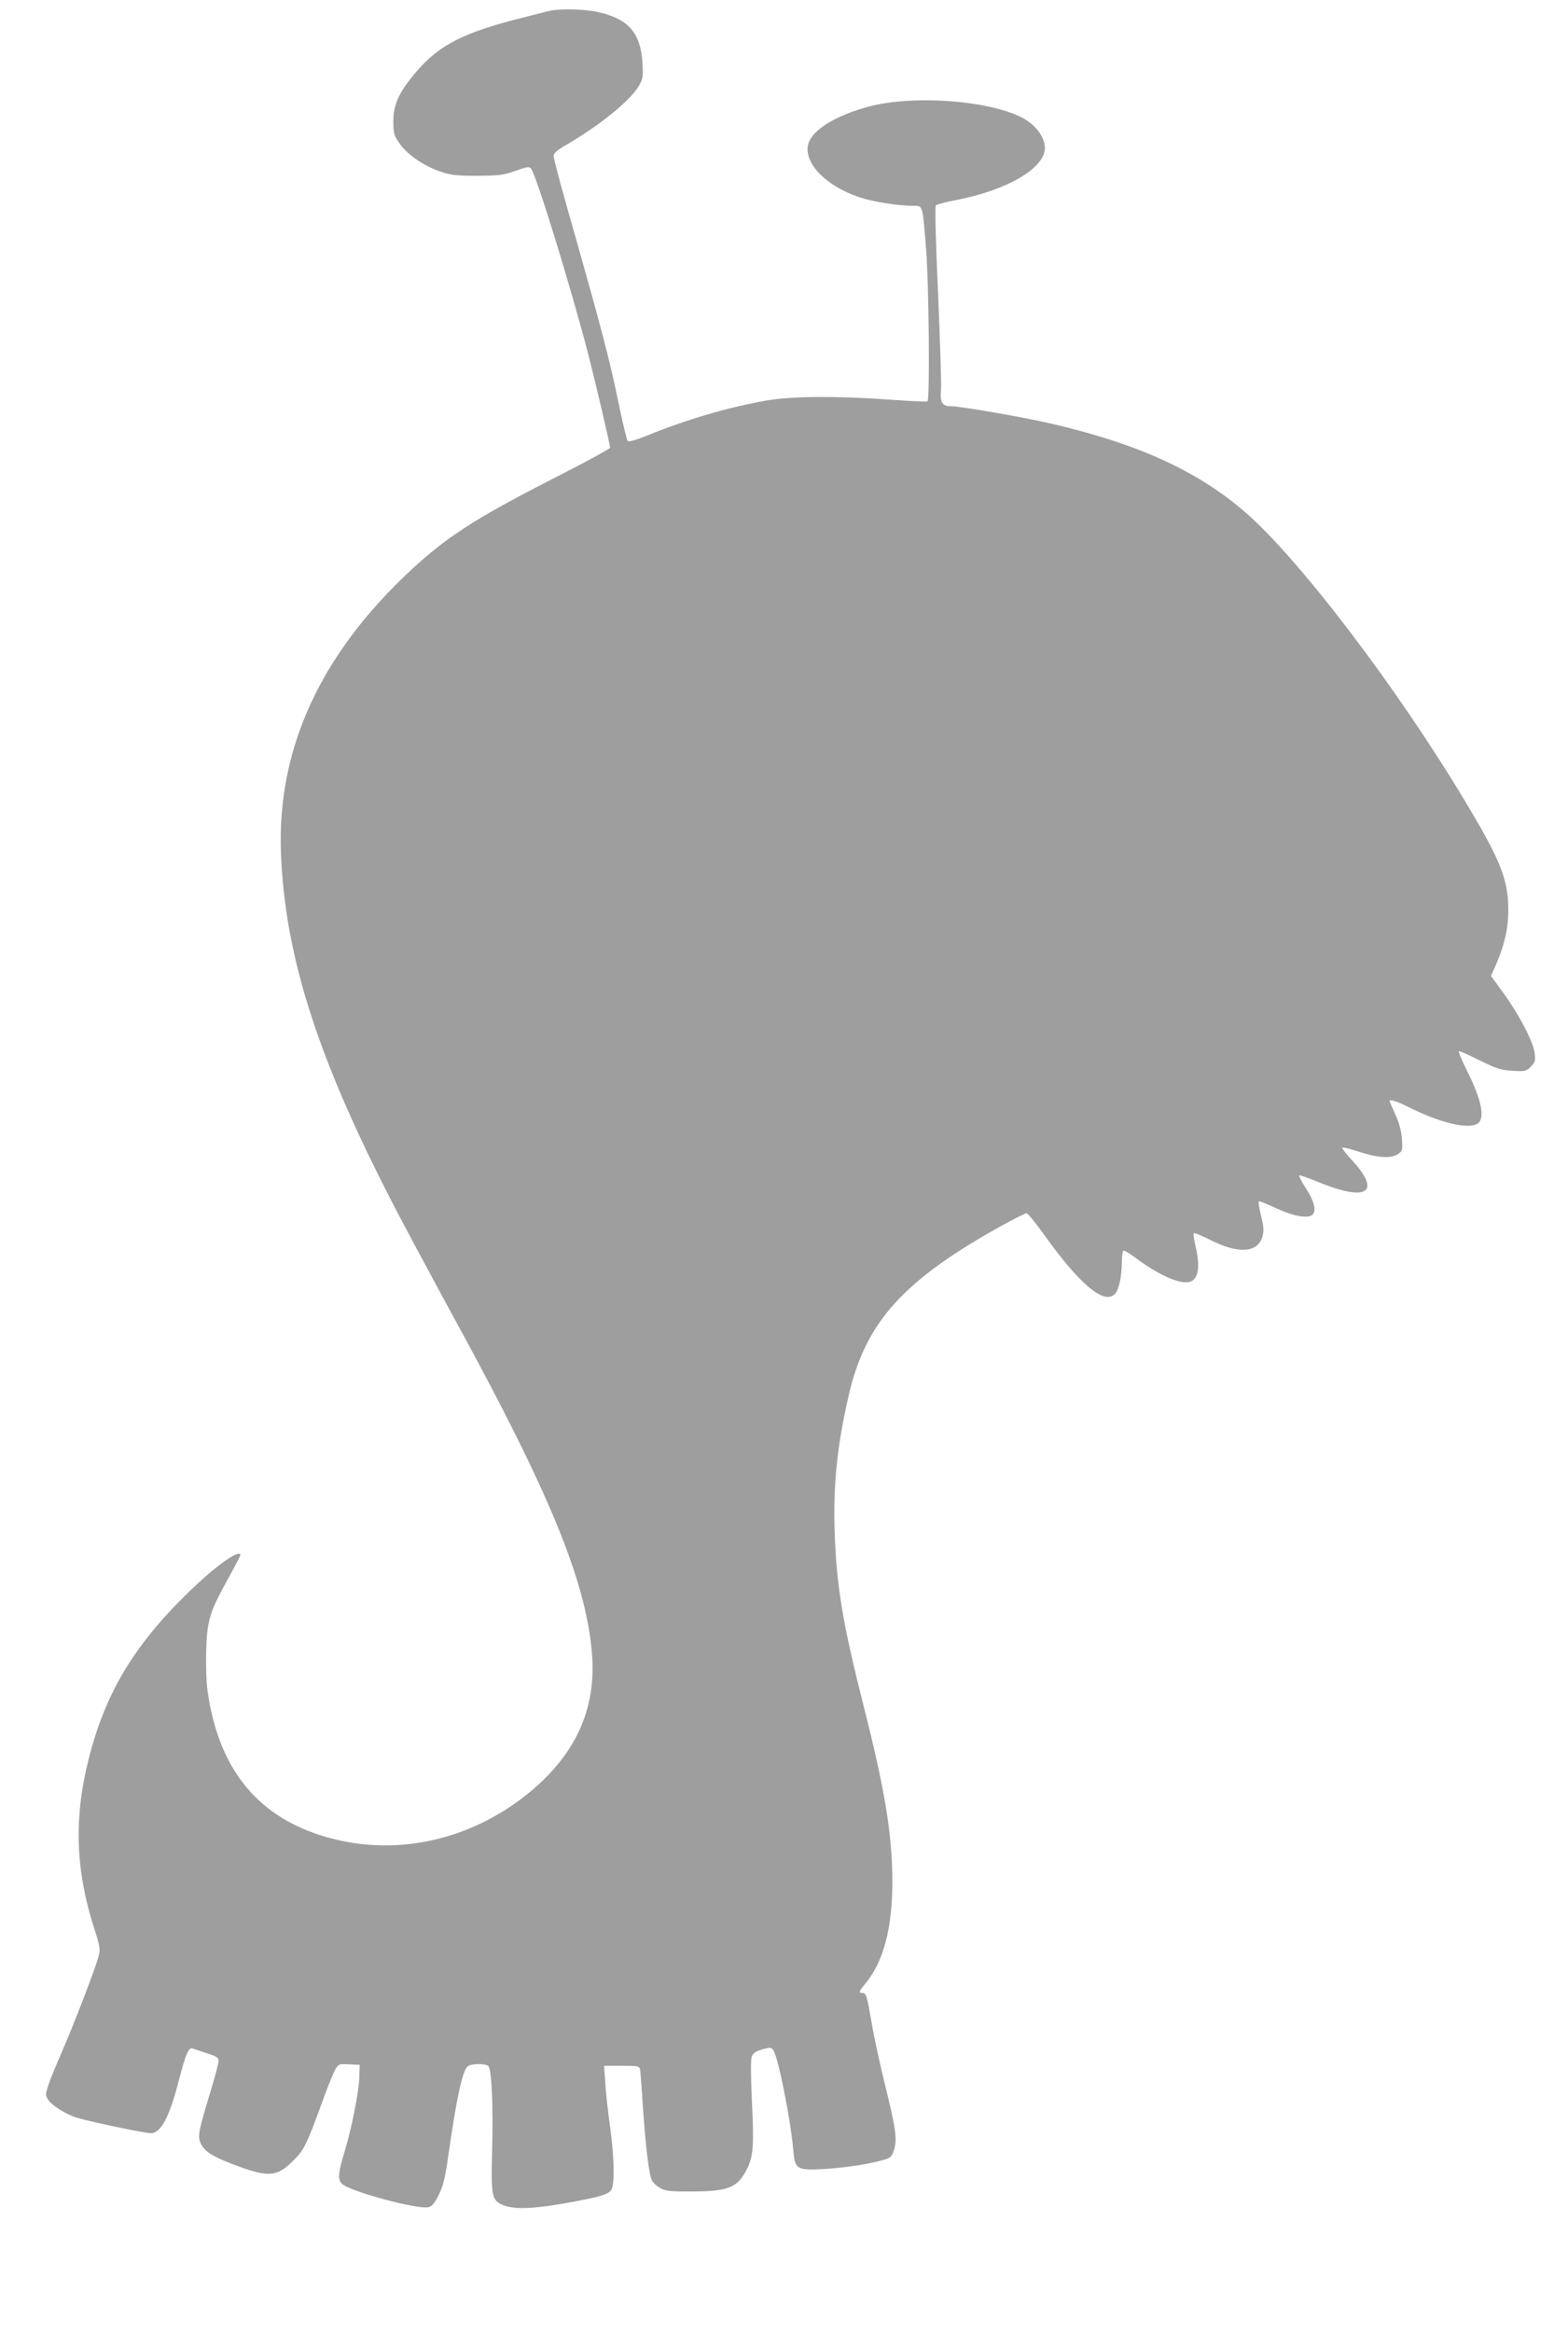
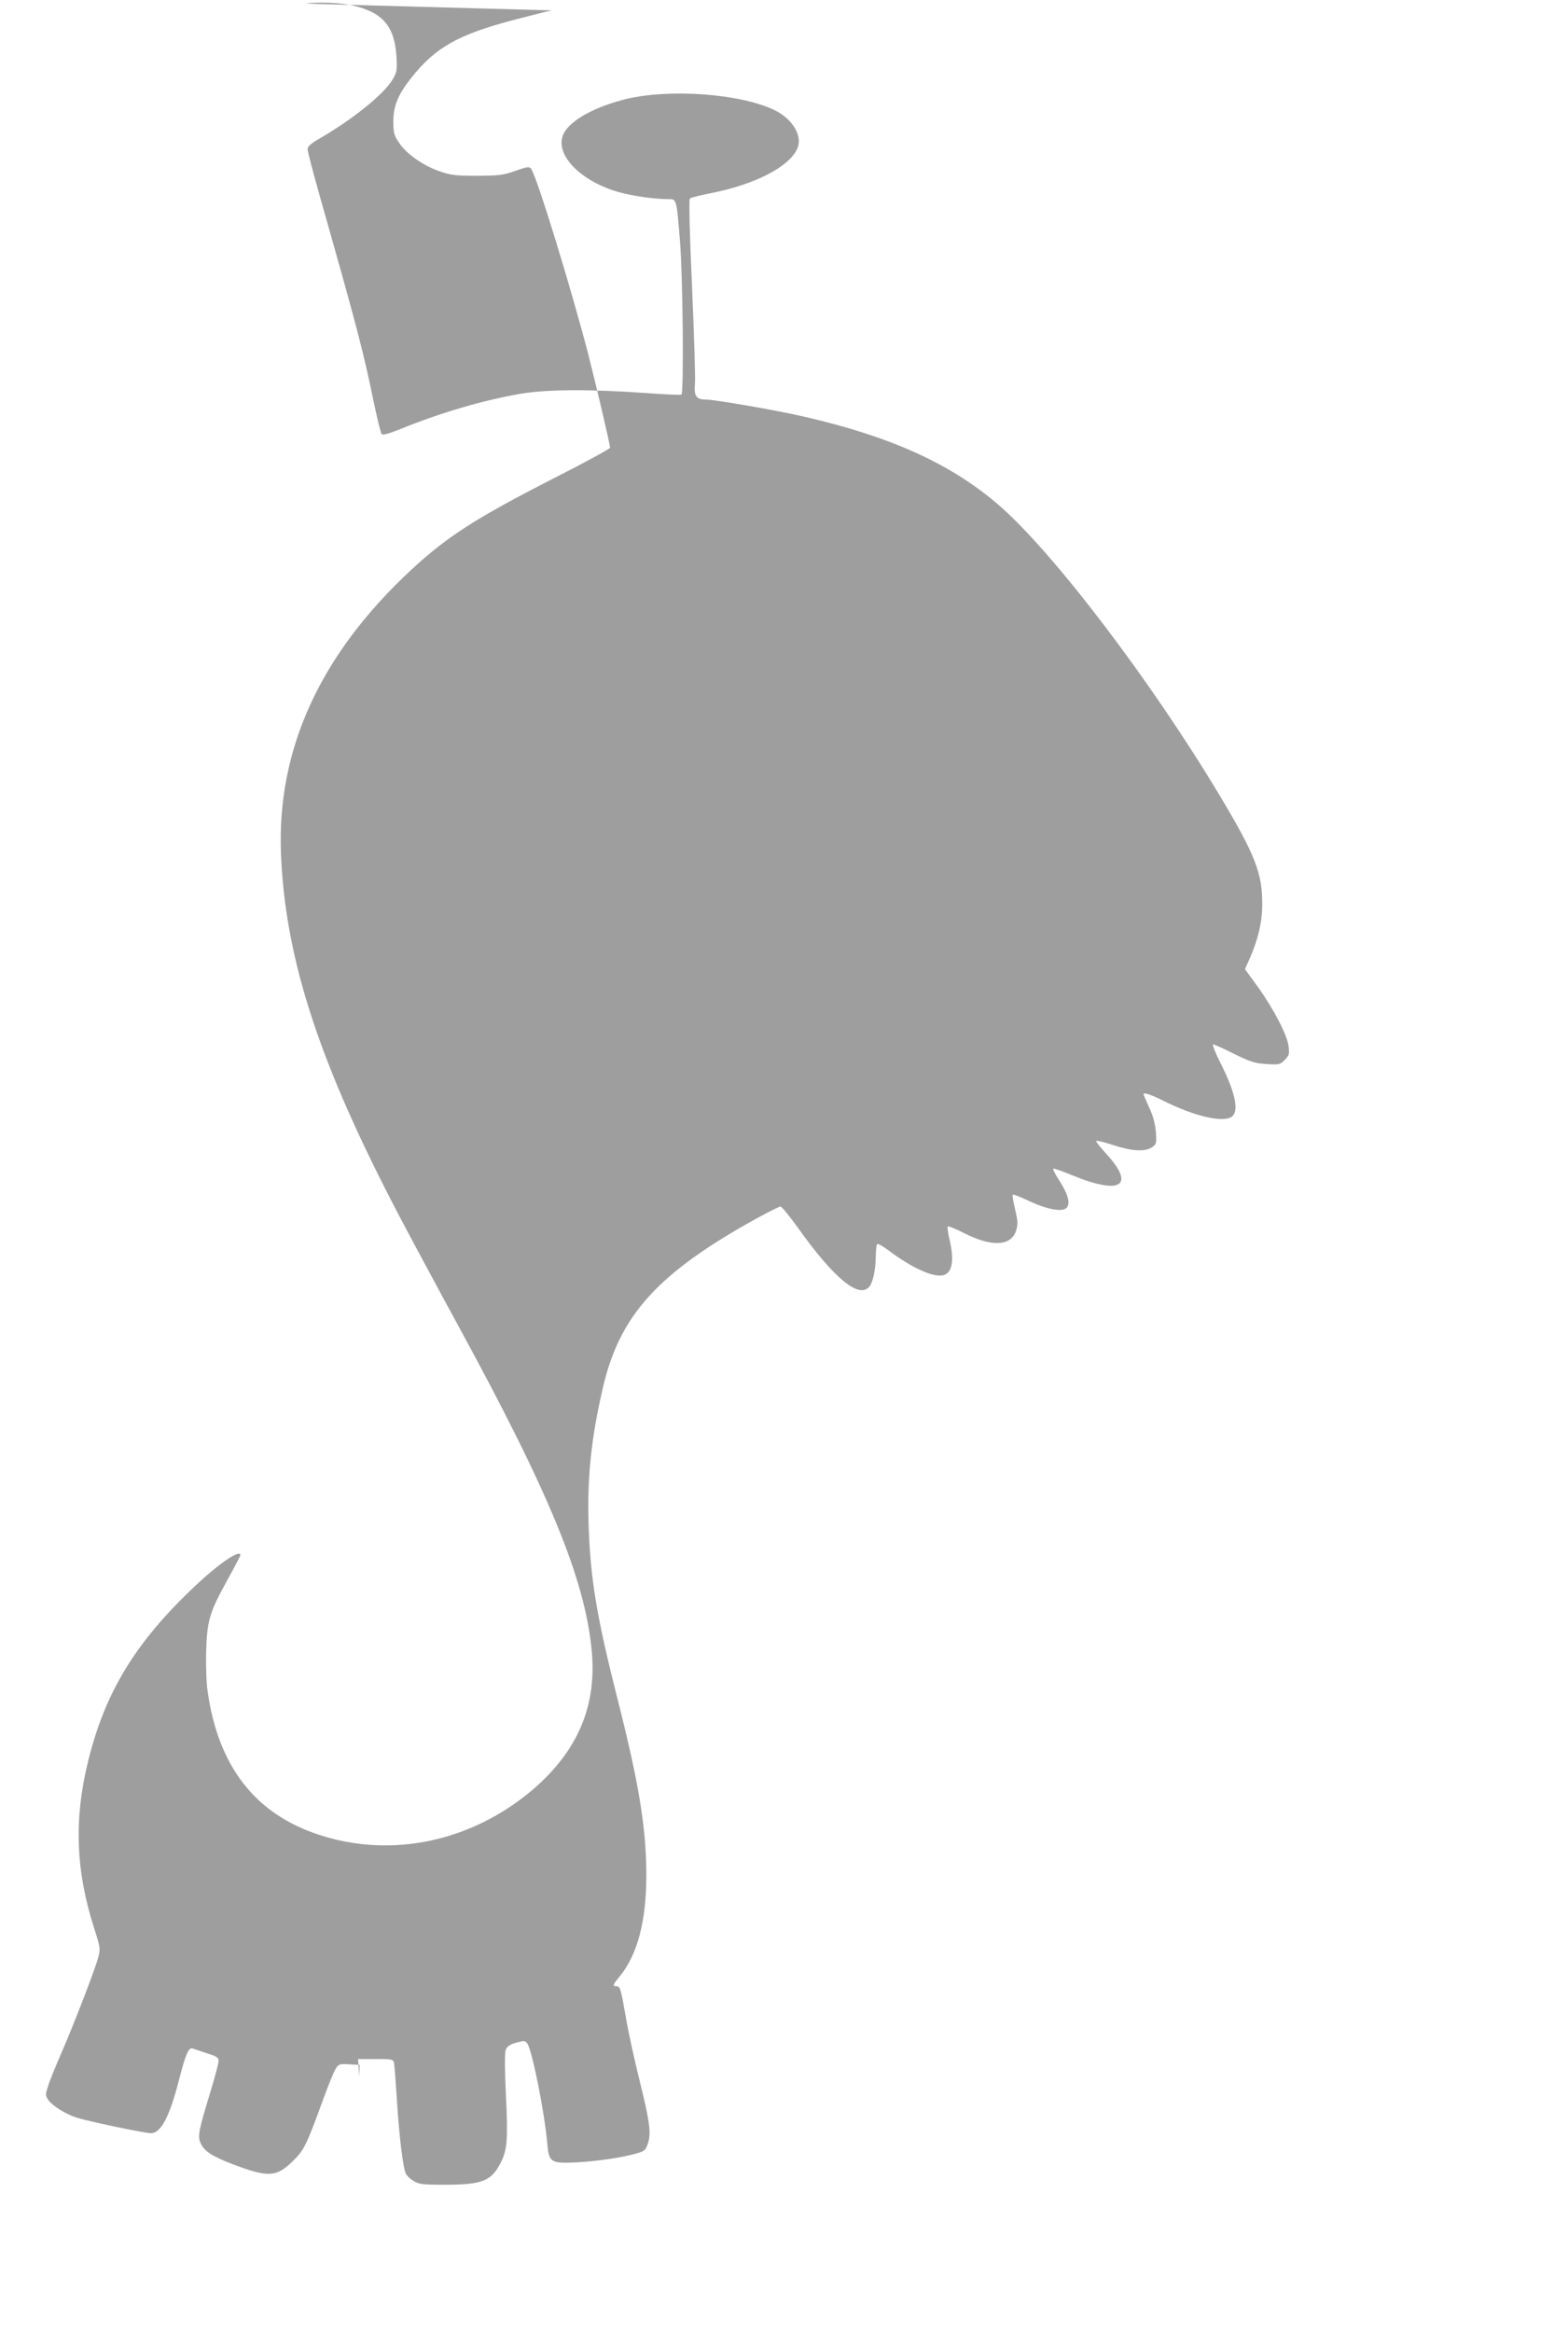
<svg xmlns="http://www.w3.org/2000/svg" version="1.0" width="861pt" height="1280pt" viewBox="0 0 861 1280" preserveAspectRatio="xMidYMid meet">
  <g transform="translate(0,1280) scale(0.1,-0.1)" fill="#9e9e9e" stroke="none">
-     <path d="M3030 12743 c-14 -2 -110 -27 -215 -54 -301 -80 -424 -150 -554 -313 -75 -94 -101 -156 -101 -242 0 -64 3 -77 33 -120 40 -60 132 -124 223 -155 60 -21 88 -24 204 -24 120 1 143 3 210 27 65 23 76 25 86 12 30 -38 217 -646 313 -1014 42 -164 121 -500 121 -518 0 -5 -142 -83 -316 -171 -424 -217 -578 -316 -777 -500 -499 -464 -738 -985 -714 -1561 24 -579 211 -1150 652 -1990 68 -129 212 -397 320 -595 502 -920 697 -1394 734 -1785 29 -303 -75 -549 -320 -761 -335 -287 -775 -382 -1174 -252 -353 114 -557 376 -615 789 -7 45 -10 144 -8 220 5 168 18 213 119 395 38 69 69 128 69 132 0 35 -119 -46 -255 -175 -321 -304 -486 -575 -579 -947 -81 -322 -71 -609 31 -926 33 -103 35 -113 23 -158 -16 -63 -135 -371 -203 -527 -30 -69 -63 -149 -72 -178 -16 -49 -16 -54 -1 -78 23 -34 99 -81 161 -100 79 -23 370 -84 404 -84 55 0 103 92 155 297 35 136 52 176 74 168 9 -3 45 -15 80 -27 52 -16 62 -23 62 -42 0 -13 -20 -88 -44 -167 -65 -214 -71 -244 -56 -280 19 -46 61 -74 172 -117 201 -77 246 -75 339 18 60 59 73 87 164 337 26 72 56 145 66 163 18 30 22 31 77 28 l57 -3 -2 -65 c-1 -77 -41 -278 -79 -405 -38 -125 -41 -158 -16 -183 41 -41 417 -143 475 -128 19 4 34 22 57 69 25 51 35 93 55 237 43 298 75 445 103 467 18 15 90 17 112 3 20 -12 29 -217 22 -480 -6 -236 -1 -260 61 -285 60 -24 160 -21 332 9 208 37 253 51 265 82 16 41 11 189 -10 339 -11 77 -23 184 -26 238 l-7 97 96 0 c92 0 97 -1 102 -23 2 -12 9 -101 15 -197 13 -206 34 -381 50 -410 6 -12 26 -30 43 -40 27 -17 51 -20 164 -20 213 0 261 19 314 122 35 69 40 128 28 368 -7 149 -7 234 -1 251 8 19 22 29 58 39 42 12 48 12 60 -4 27 -37 95 -378 110 -549 9 -105 18 -111 163 -104 118 7 249 26 331 50 39 11 47 18 58 52 20 57 11 121 -47 355 -28 113 -62 269 -75 348 -27 154 -30 162 -52 162 -21 0 -18 8 20 54 98 120 146 303 146 556 0 254 -40 500 -154 950 -119 468 -153 673 -163 975 -8 258 14 473 78 748 92 401 303 633 849 934 63 34 120 63 127 63 6 0 48 -51 92 -112 199 -280 336 -394 394 -330 21 23 36 93 37 169 0 34 4 64 8 67 5 3 33 -13 62 -35 128 -96 246 -150 301 -136 49 12 61 81 34 195 -8 35 -13 67 -10 72 3 4 45 -13 94 -38 150 -76 256 -69 282 17 10 33 9 53 -6 115 -10 42 -16 79 -13 81 3 3 44 -13 92 -36 101 -47 183 -61 205 -35 20 24 6 75 -40 146 -22 34 -38 65 -35 68 3 2 49 -13 103 -36 269 -111 351 -59 187 119 -30 32 -54 63 -54 68 0 5 39 -4 88 -20 104 -35 178 -40 217 -15 26 17 27 21 23 85 -4 45 -15 88 -37 135 -17 38 -31 70 -31 72 0 12 40 -1 108 -35 166 -83 317 -120 372 -91 47 25 28 128 -55 293 -30 59 -49 107 -43 107 6 0 58 -23 115 -52 90 -44 114 -52 178 -56 69 -4 75 -3 100 22 24 24 27 33 22 74 -7 61 -80 203 -168 326 l-72 99 23 51 c49 110 72 207 72 306 1 169 -40 273 -233 595 -380 635 -923 1347 -1219 1600 -261 223 -587 371 -1060 480 -155 36 -496 95 -547 95 -49 0 -62 20 -56 87 3 32 -5 271 -16 532 -13 282 -18 478 -12 484 5 5 53 17 107 28 250 48 442 147 484 249 28 66 -26 157 -119 205 -188 95 -593 124 -836 61 -179 -47 -310 -125 -335 -201 -34 -103 90 -235 280 -298 73 -25 214 -47 296 -47 52 0 49 9 69 -234 16 -196 21 -831 8 -839 -5 -3 -96 1 -203 9 -299 21 -540 20 -683 -5 -207 -36 -437 -104 -652 -191 -58 -24 -102 -37 -108 -31 -5 5 -26 91 -47 192 -54 263 -93 411 -291 1108 -38 134 -69 253 -69 265 0 15 18 31 68 60 183 106 352 243 399 323 24 41 25 51 21 126 -11 168 -76 243 -245 281 -66 15 -191 19 -253 9z" />
+     <path d="M3030 12743 c-14 -2 -110 -27 -215 -54 -301 -80 -424 -150 -554 -313 -75 -94 -101 -156 -101 -242 0 -64 3 -77 33 -120 40 -60 132 -124 223 -155 60 -21 88 -24 204 -24 120 1 143 3 210 27 65 23 76 25 86 12 30 -38 217 -646 313 -1014 42 -164 121 -500 121 -518 0 -5 -142 -83 -316 -171 -424 -217 -578 -316 -777 -500 -499 -464 -738 -985 -714 -1561 24 -579 211 -1150 652 -1990 68 -129 212 -397 320 -595 502 -920 697 -1394 734 -1785 29 -303 -75 -549 -320 -761 -335 -287 -775 -382 -1174 -252 -353 114 -557 376 -615 789 -7 45 -10 144 -8 220 5 168 18 213 119 395 38 69 69 128 69 132 0 35 -119 -46 -255 -175 -321 -304 -486 -575 -579 -947 -81 -322 -71 -609 31 -926 33 -103 35 -113 23 -158 -16 -63 -135 -371 -203 -527 -30 -69 -63 -149 -72 -178 -16 -49 -16 -54 -1 -78 23 -34 99 -81 161 -100 79 -23 370 -84 404 -84 55 0 103 92 155 297 35 136 52 176 74 168 9 -3 45 -15 80 -27 52 -16 62 -23 62 -42 0 -13 -20 -88 -44 -167 -65 -214 -71 -244 -56 -280 19 -46 61 -74 172 -117 201 -77 246 -75 339 18 60 59 73 87 164 337 26 72 56 145 66 163 18 30 22 31 77 28 l57 -3 -2 -65 l-7 97 96 0 c92 0 97 -1 102 -23 2 -12 9 -101 15 -197 13 -206 34 -381 50 -410 6 -12 26 -30 43 -40 27 -17 51 -20 164 -20 213 0 261 19 314 122 35 69 40 128 28 368 -7 149 -7 234 -1 251 8 19 22 29 58 39 42 12 48 12 60 -4 27 -37 95 -378 110 -549 9 -105 18 -111 163 -104 118 7 249 26 331 50 39 11 47 18 58 52 20 57 11 121 -47 355 -28 113 -62 269 -75 348 -27 154 -30 162 -52 162 -21 0 -18 8 20 54 98 120 146 303 146 556 0 254 -40 500 -154 950 -119 468 -153 673 -163 975 -8 258 14 473 78 748 92 401 303 633 849 934 63 34 120 63 127 63 6 0 48 -51 92 -112 199 -280 336 -394 394 -330 21 23 36 93 37 169 0 34 4 64 8 67 5 3 33 -13 62 -35 128 -96 246 -150 301 -136 49 12 61 81 34 195 -8 35 -13 67 -10 72 3 4 45 -13 94 -38 150 -76 256 -69 282 17 10 33 9 53 -6 115 -10 42 -16 79 -13 81 3 3 44 -13 92 -36 101 -47 183 -61 205 -35 20 24 6 75 -40 146 -22 34 -38 65 -35 68 3 2 49 -13 103 -36 269 -111 351 -59 187 119 -30 32 -54 63 -54 68 0 5 39 -4 88 -20 104 -35 178 -40 217 -15 26 17 27 21 23 85 -4 45 -15 88 -37 135 -17 38 -31 70 -31 72 0 12 40 -1 108 -35 166 -83 317 -120 372 -91 47 25 28 128 -55 293 -30 59 -49 107 -43 107 6 0 58 -23 115 -52 90 -44 114 -52 178 -56 69 -4 75 -3 100 22 24 24 27 33 22 74 -7 61 -80 203 -168 326 l-72 99 23 51 c49 110 72 207 72 306 1 169 -40 273 -233 595 -380 635 -923 1347 -1219 1600 -261 223 -587 371 -1060 480 -155 36 -496 95 -547 95 -49 0 -62 20 -56 87 3 32 -5 271 -16 532 -13 282 -18 478 -12 484 5 5 53 17 107 28 250 48 442 147 484 249 28 66 -26 157 -119 205 -188 95 -593 124 -836 61 -179 -47 -310 -125 -335 -201 -34 -103 90 -235 280 -298 73 -25 214 -47 296 -47 52 0 49 9 69 -234 16 -196 21 -831 8 -839 -5 -3 -96 1 -203 9 -299 21 -540 20 -683 -5 -207 -36 -437 -104 -652 -191 -58 -24 -102 -37 -108 -31 -5 5 -26 91 -47 192 -54 263 -93 411 -291 1108 -38 134 -69 253 -69 265 0 15 18 31 68 60 183 106 352 243 399 323 24 41 25 51 21 126 -11 168 -76 243 -245 281 -66 15 -191 19 -253 9z" />
  </g>
</svg>